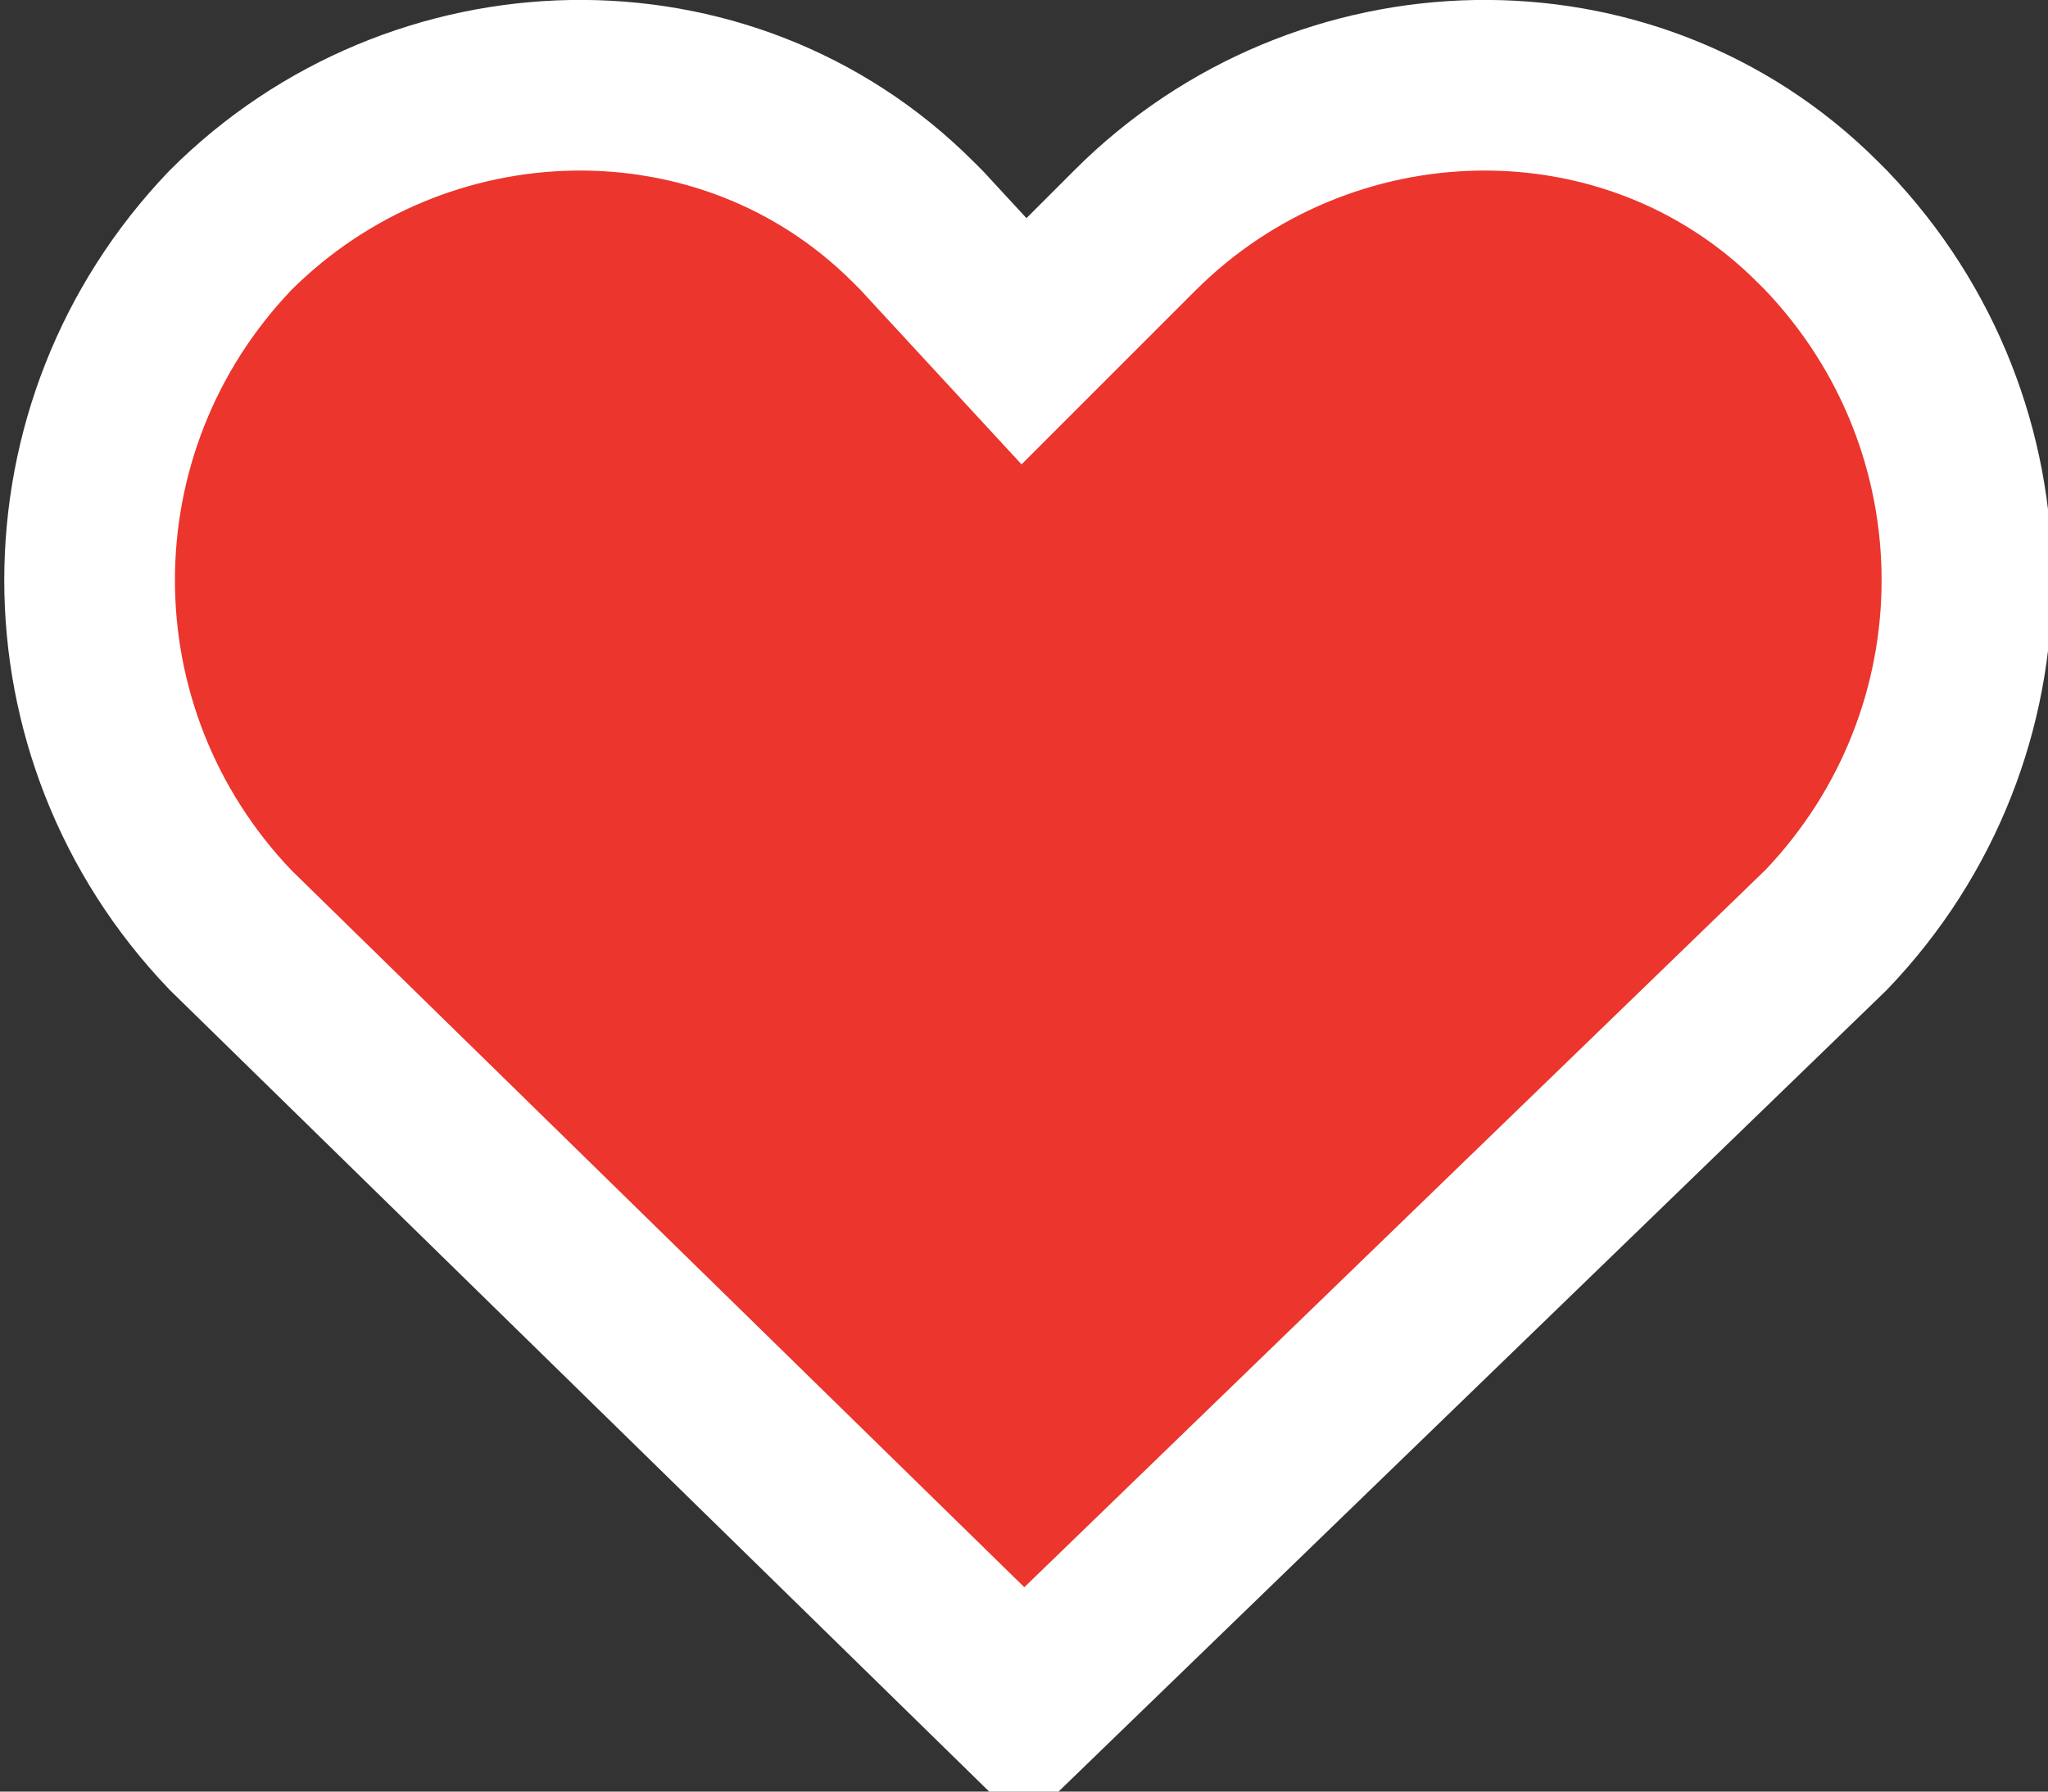
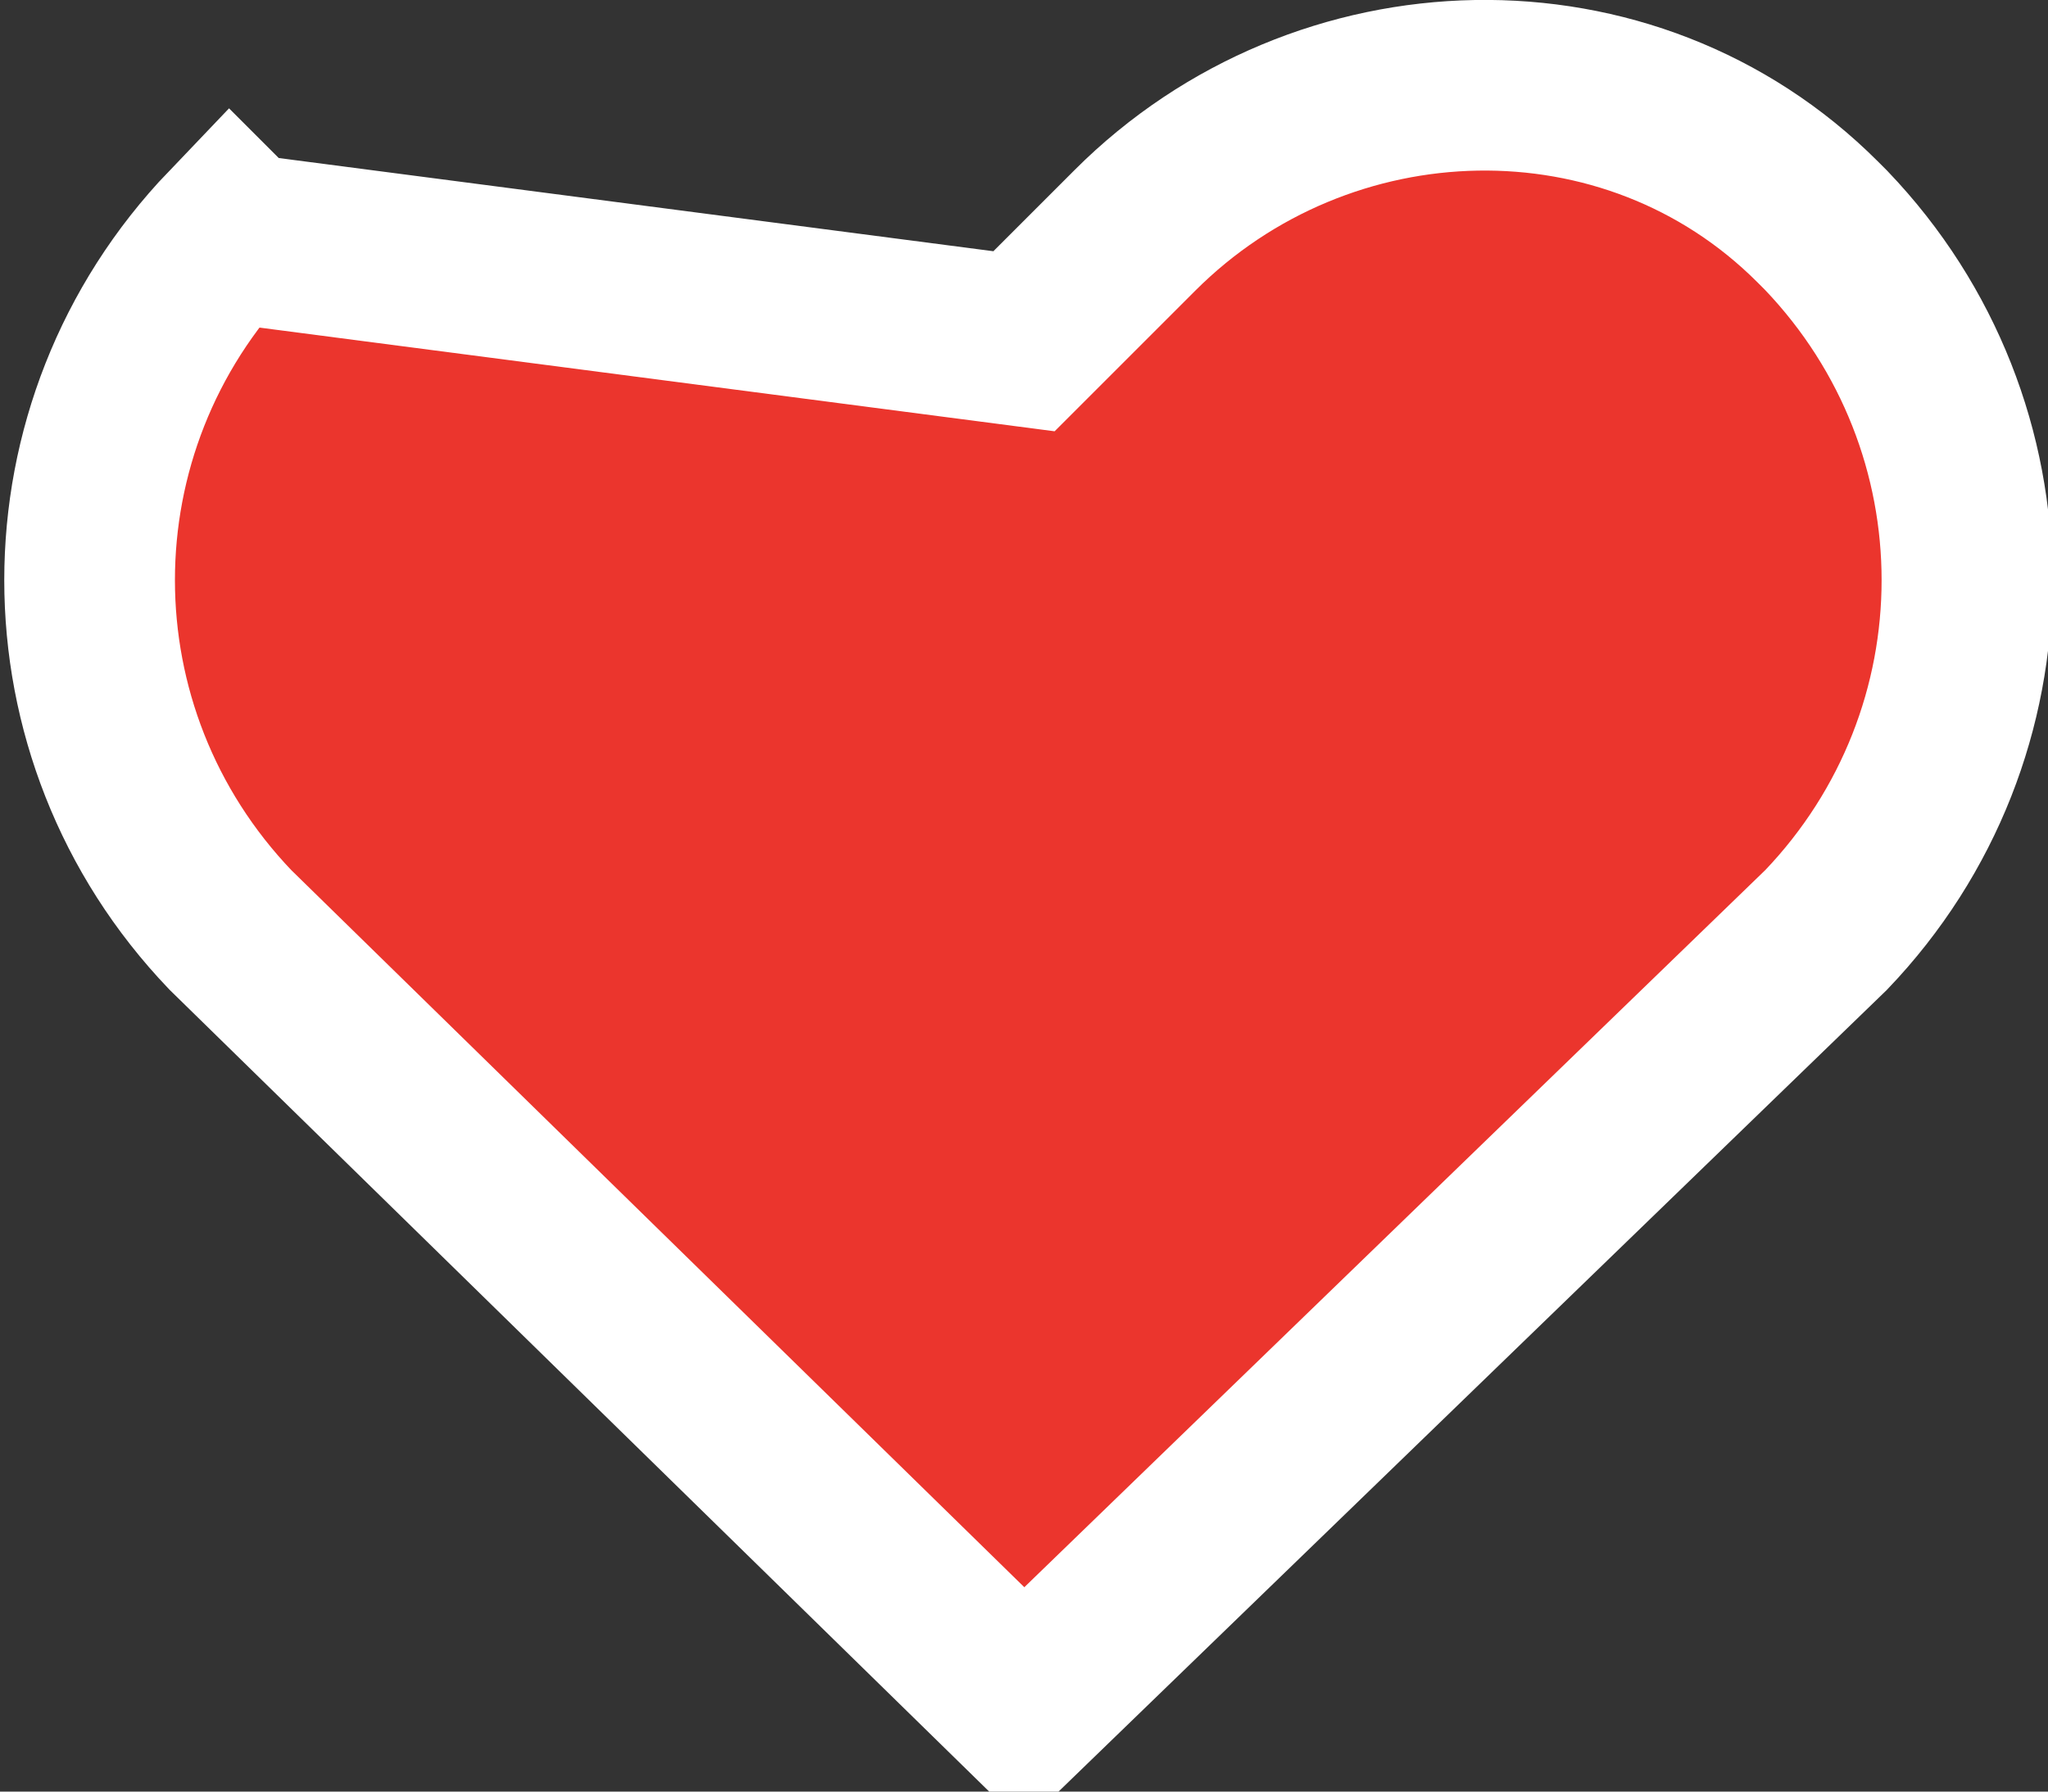
<svg xmlns="http://www.w3.org/2000/svg" version="1.1" id="Layer_1" x="0px" y="0px" viewBox="0 0 24 21" enable-background="new 0 0 24 21" xml:space="preserve">
  <rect x="0" y="0" width="24" height="21" fill="#333333" stroke="none" />
-   <path fill="#EB352D" stroke="#FFFFFF" stroke-width="2" d="M13.3,2.7c2.2-2.2,5.8-2.3,8-0.1c0,0,0,0,0.1,0.1c2.2,2.3,2.2,5.9,0,8.2  L12,20l-9.3-9.1c-2.2-2.3-2.2-5.9,0-8.2c2.2-2.2,5.8-2.3,8-0.1c0,0,0,0,0.1,0.1L12,4L13.3,2.7z" />
+   <path fill="#EB352D" stroke="#FFFFFF" stroke-width="2" d="M13.3,2.7c2.2-2.2,5.8-2.3,8-0.1c0,0,0,0,0.1,0.1c2.2,2.3,2.2,5.9,0,8.2  L12,20l-9.3-9.1c-2.2-2.3-2.2-5.9,0-8.2c0,0,0,0,0.1,0.1L12,4L13.3,2.7z" />
</svg>